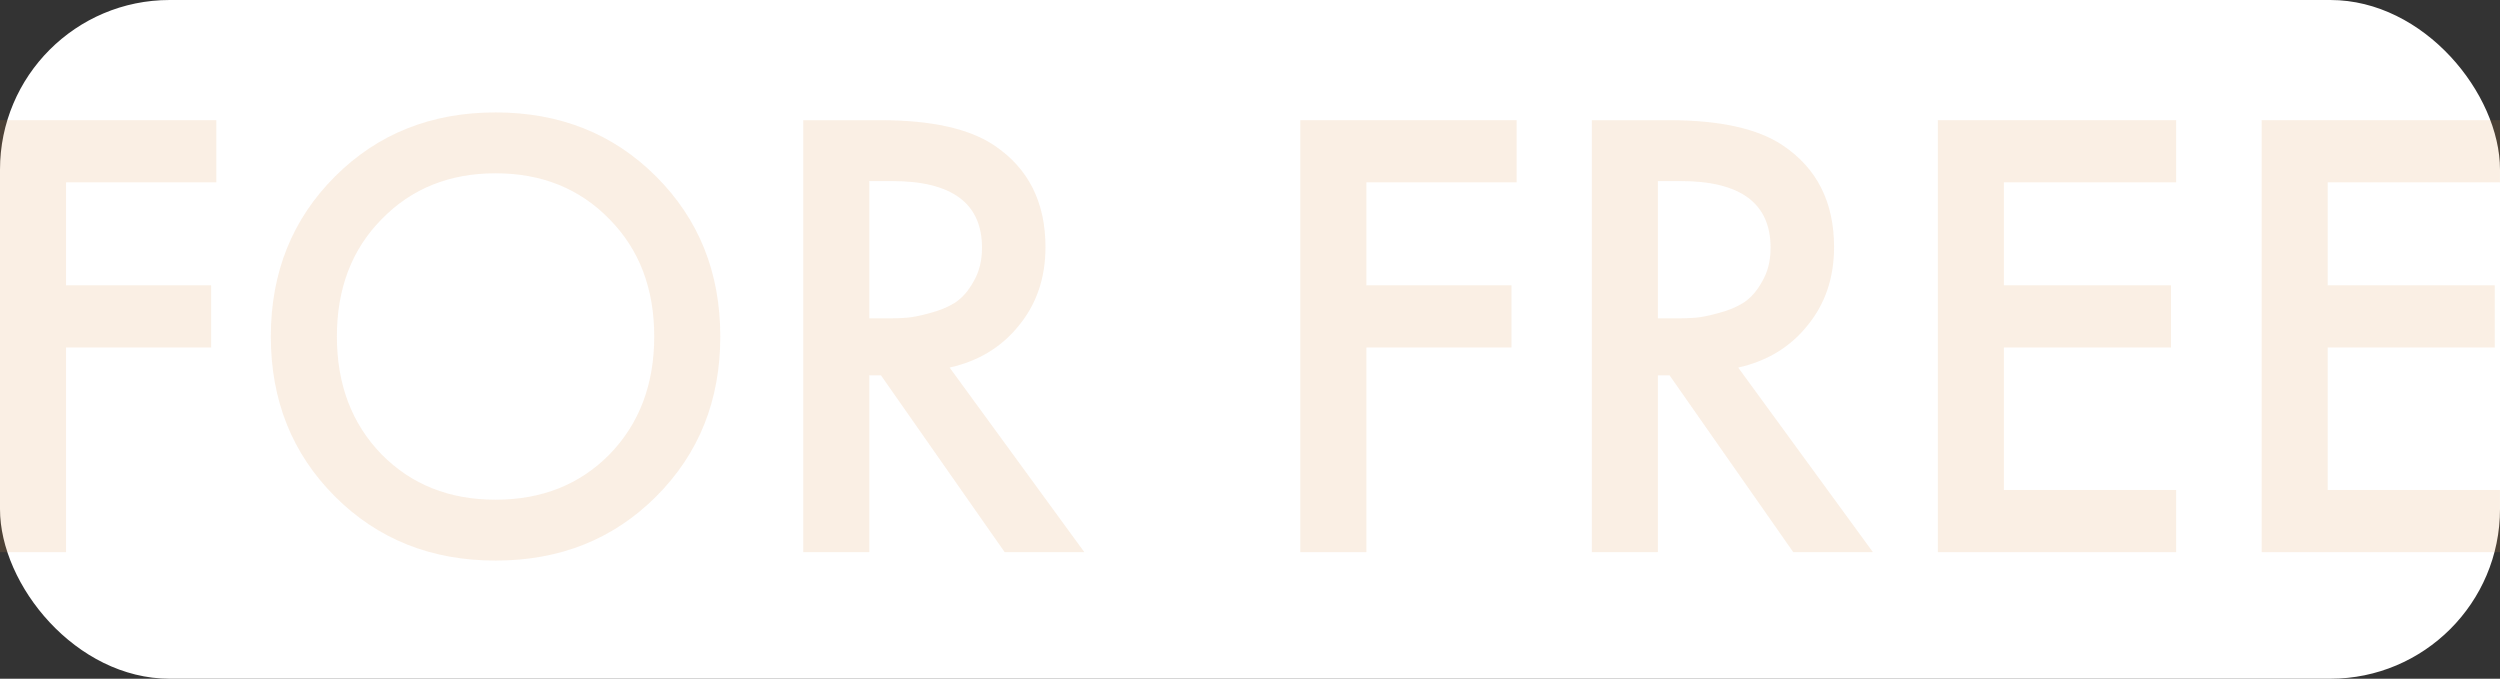
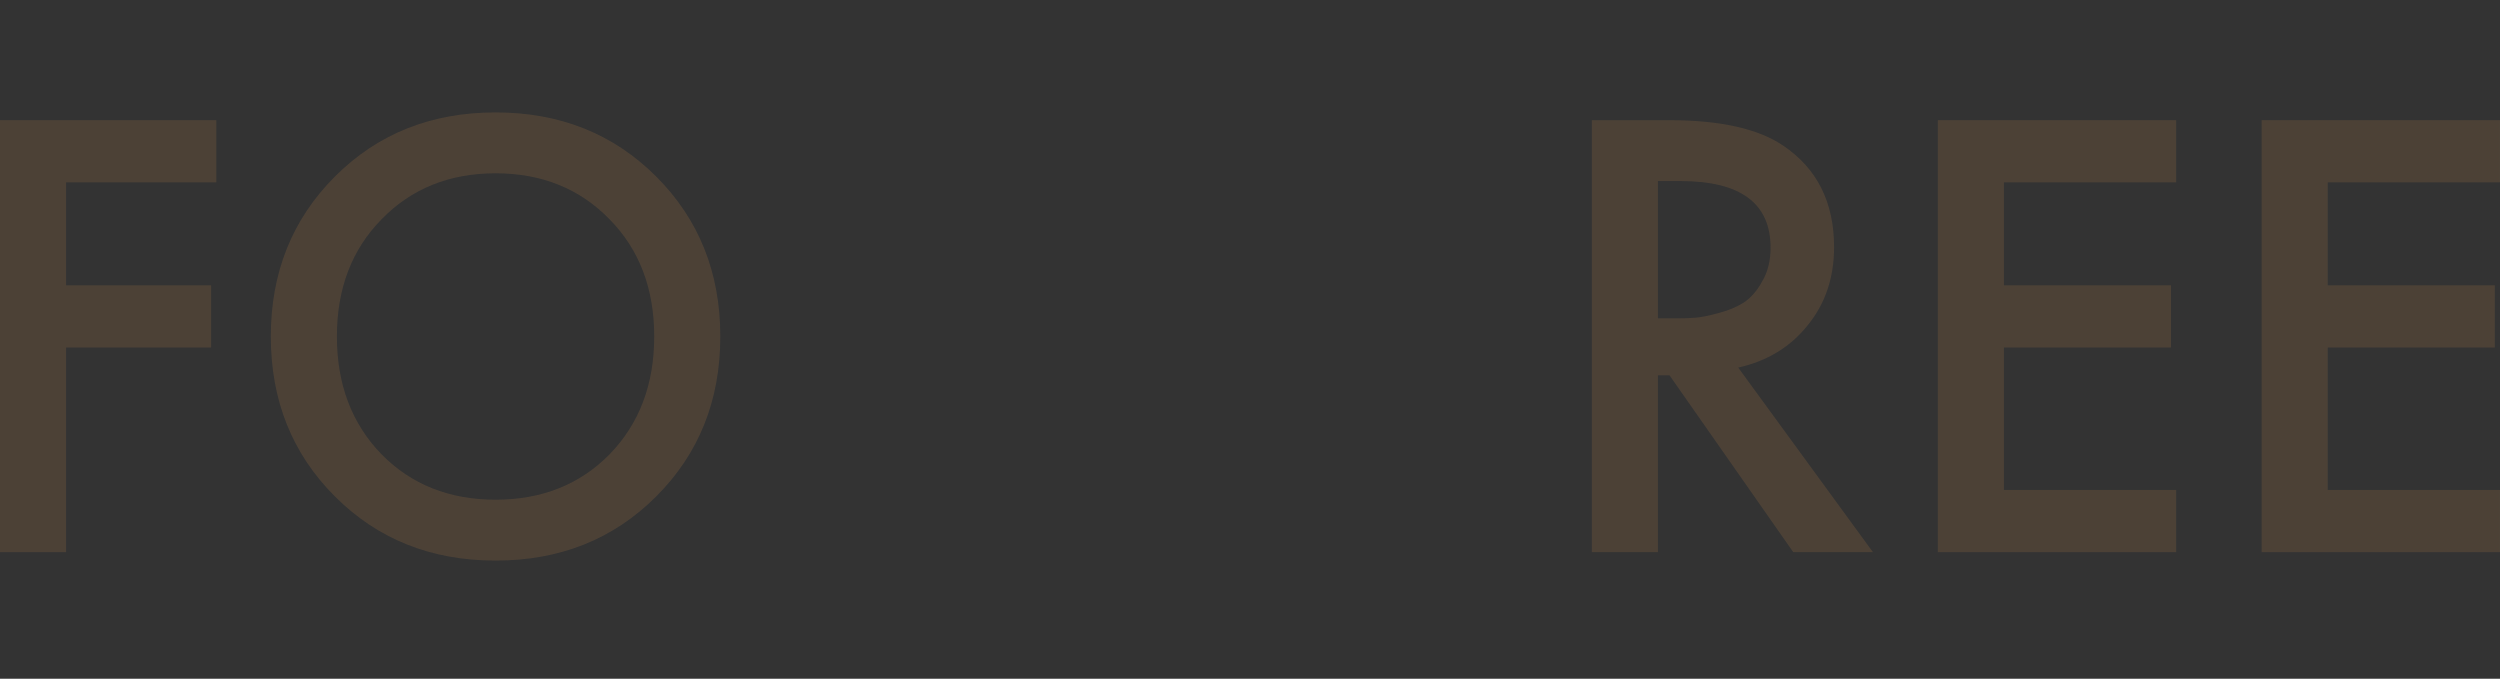
<svg xmlns="http://www.w3.org/2000/svg" width="221" height="60" viewBox="0 0 221 60" fill="none">
  <rect x="0" y="0" width="221" height="60" fill="#333333" stroke="none" />
-   <rect width="221" height="60" rx="15" fill="white" />
  <path d="M220.998 10.624V16.12H205.769V25.223H220.54V30.719H205.769V43.314H220.998V48.81H199.93V10.624H220.998Z" fill="#E0944E" fill-opacity="0.15" />
  <path d="M192.373 10.624V16.12H177.144V25.223H191.915V30.719H177.144V43.314H192.373V48.81H171.305V10.624H192.373Z" fill="#E0944E" fill-opacity="0.15" />
  <path d="M140.719 10.624H147.532C152.035 10.624 155.394 11.368 157.608 12.857C160.623 14.88 162.131 17.876 162.131 21.845C162.131 24.555 161.348 26.864 159.783 28.773C158.257 30.681 156.215 31.921 153.657 32.494L165.566 48.81H158.524L147.589 33.181H146.558V48.81H140.719V10.624ZM146.558 16.006V28.143H148.39C148.887 28.143 149.383 28.124 149.879 28.086C150.375 28.047 151.043 27.914 151.883 27.685C152.761 27.456 153.505 27.151 154.115 26.769C154.764 26.349 155.318 25.719 155.776 24.88C156.272 24.04 156.52 23.047 156.52 21.902C156.52 17.971 153.867 16.006 148.562 16.006H146.558Z" fill="#E0944E" fill-opacity="0.15" />
-   <path d="M134.071 10.624V16.12H120.789V25.223H133.613V30.719H120.789V48.81H114.949V10.624H134.071Z" fill="#E0944E" fill-opacity="0.15" />
-   <path d="M71.008 10.624H77.821C82.324 10.624 85.683 11.368 87.897 12.857C90.912 14.88 92.42 17.876 92.42 21.845C92.42 24.555 91.637 26.864 90.072 28.773C88.546 30.681 86.504 31.921 83.947 32.494L95.855 48.81H88.813L77.878 33.181H76.847V48.81H71.008V10.624ZM76.847 16.006V28.143H78.68C79.176 28.143 79.672 28.124 80.168 28.086C80.664 28.047 81.332 27.914 82.172 27.685C83.05 27.456 83.794 27.151 84.405 26.769C85.053 26.349 85.607 25.719 86.065 24.88C86.561 24.04 86.809 23.047 86.809 21.902C86.809 17.971 84.156 16.006 78.851 16.006H76.847Z" fill="#E0944E" fill-opacity="0.15" />
  <path d="M29.609 15.605C33.388 11.827 38.121 9.938 43.807 9.938C49.495 9.938 54.227 11.827 58.006 15.605C61.784 19.384 63.674 24.098 63.674 29.746C63.674 35.395 61.784 40.109 58.006 43.887C54.227 47.666 49.495 49.555 43.807 49.555C38.121 49.555 33.388 47.666 29.609 43.887C25.831 40.109 23.941 35.395 23.941 29.746C23.941 24.098 25.831 19.384 29.609 15.605ZM33.731 40.166C36.365 42.838 39.724 44.174 43.807 44.174C47.891 44.174 51.25 42.838 53.884 40.166C56.517 37.456 57.834 33.983 57.834 29.746C57.834 25.51 56.517 22.056 53.884 19.384C51.25 16.674 47.891 15.319 43.807 15.319C39.724 15.319 36.365 16.674 33.731 19.384C31.098 22.056 29.781 25.51 29.781 29.746C29.781 33.983 31.098 37.456 33.731 40.166Z" fill="#E0944E" fill-opacity="0.15" />
  <path d="M19.122 10.624V16.12H5.84V25.223H18.664V30.719H5.84V48.81H0V10.624H19.122Z" fill="#E0944E" fill-opacity="0.15" />
</svg>